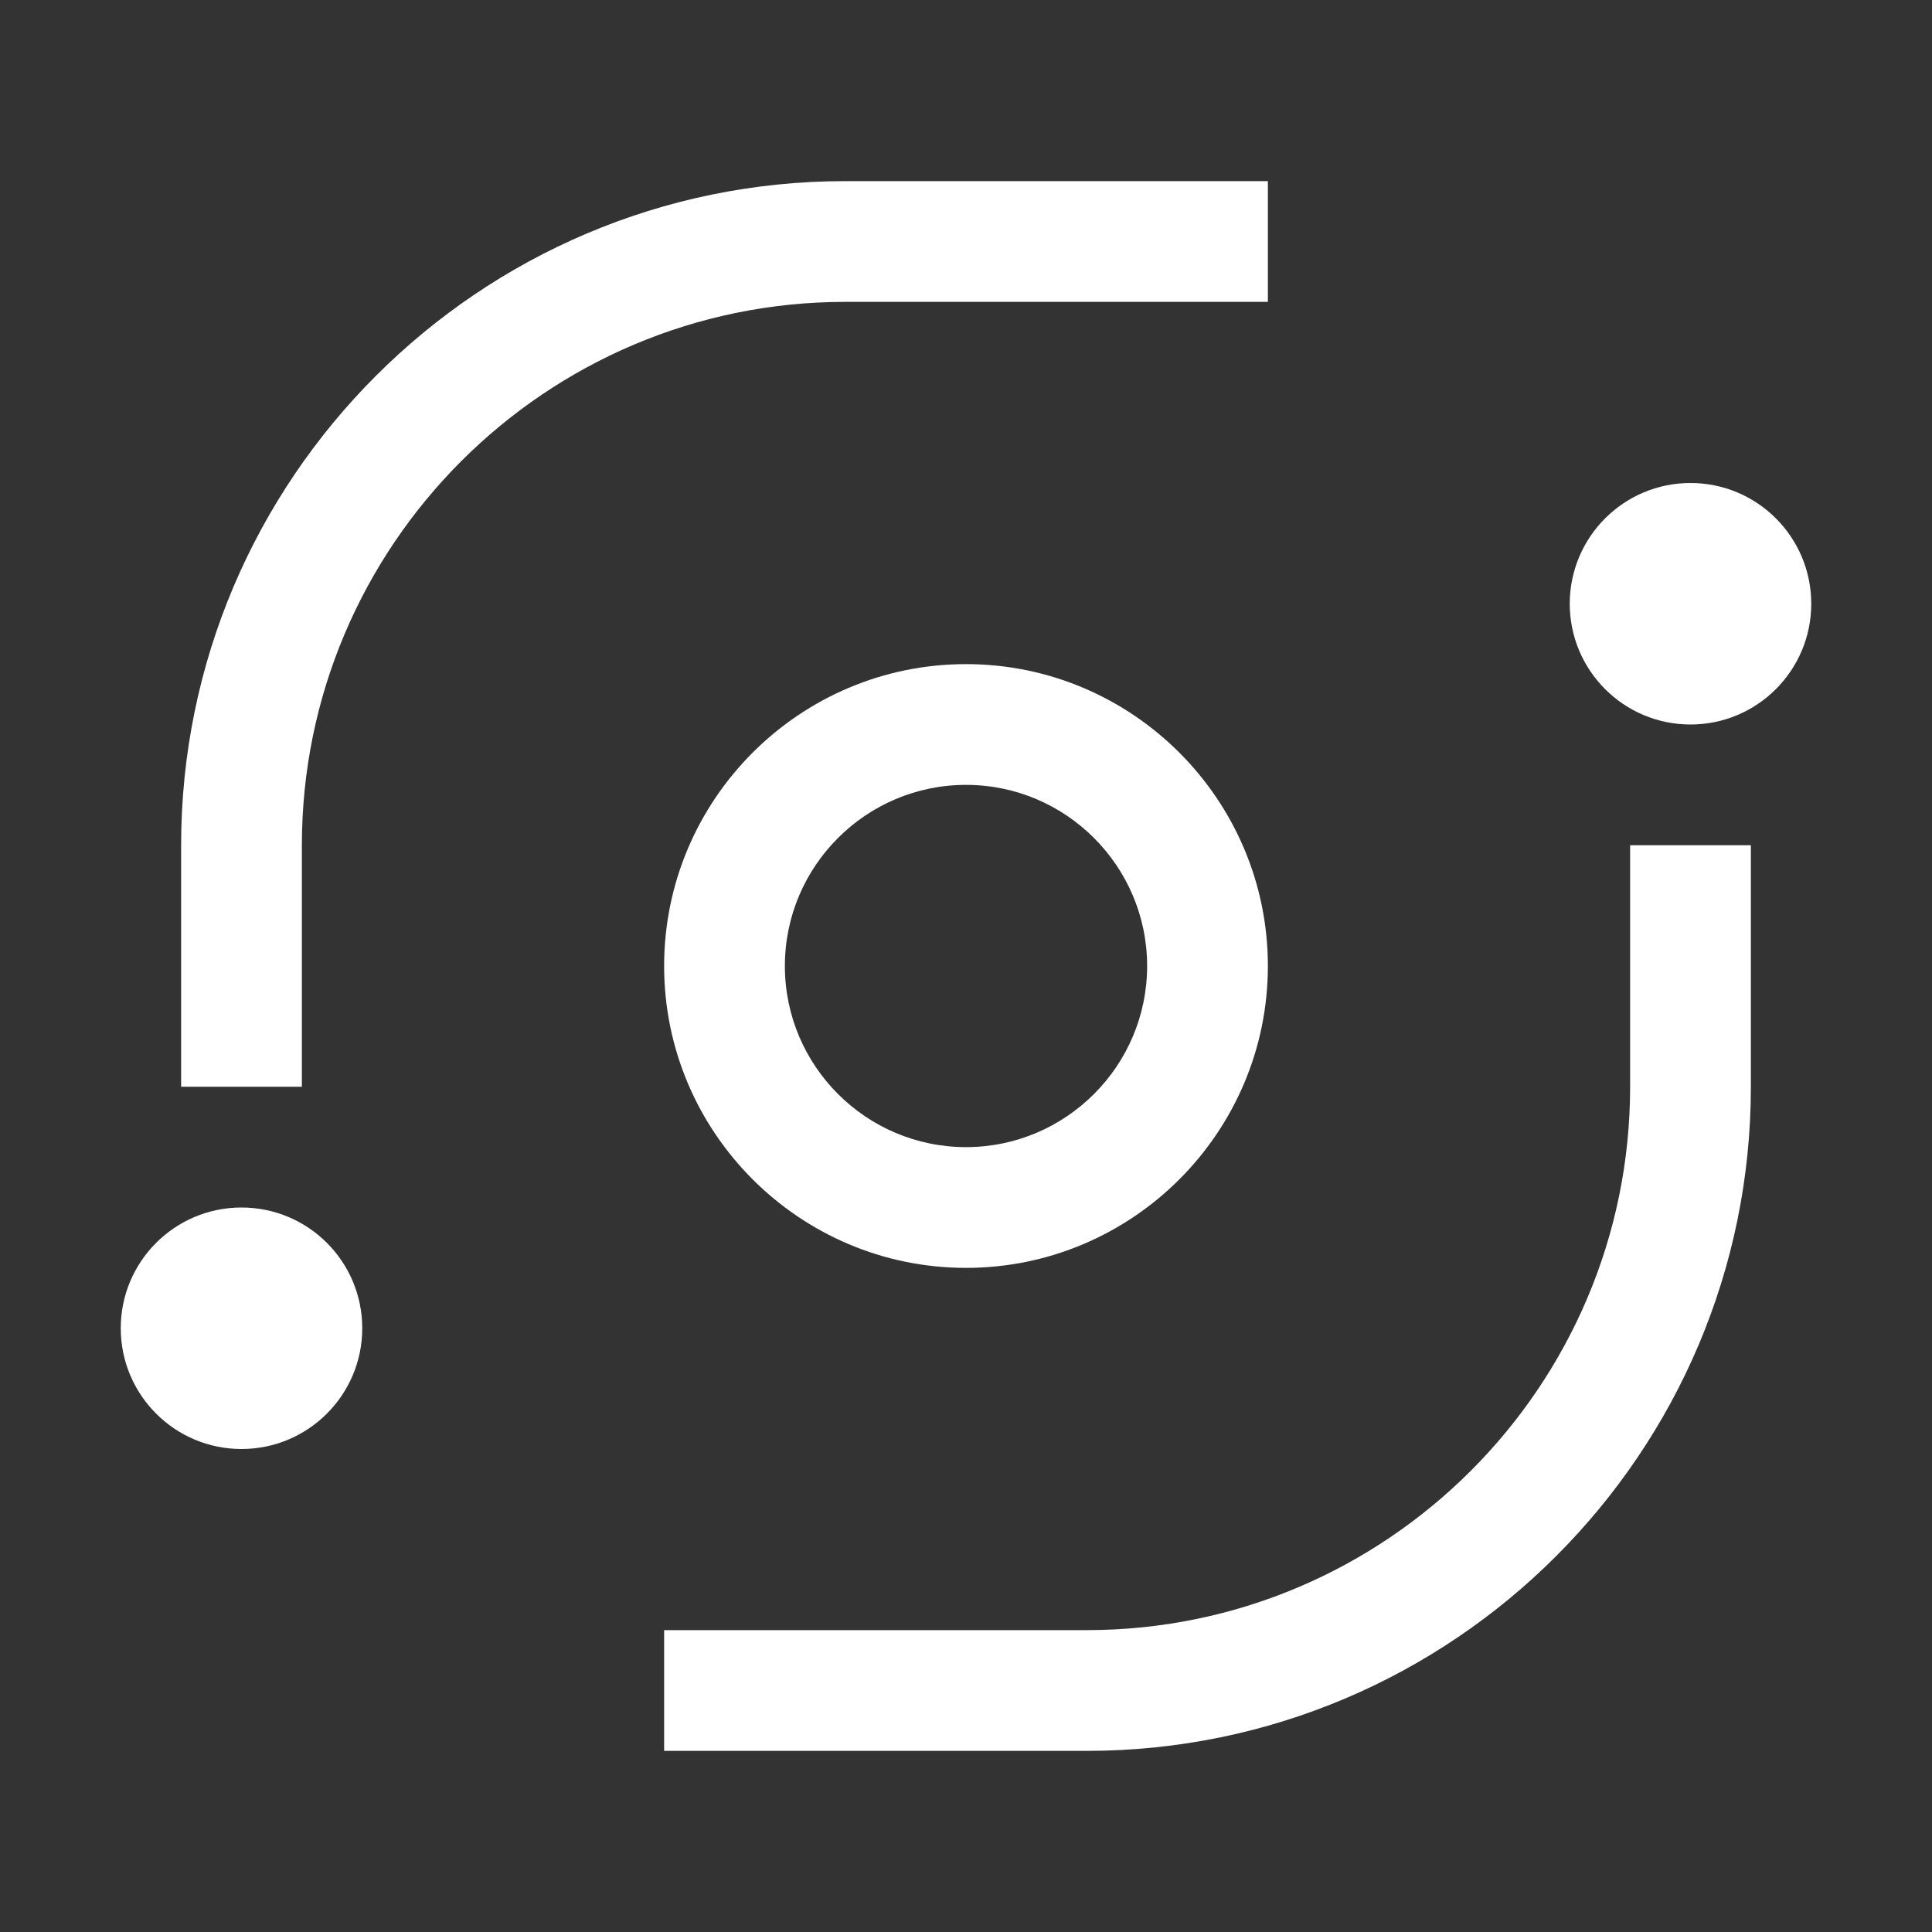
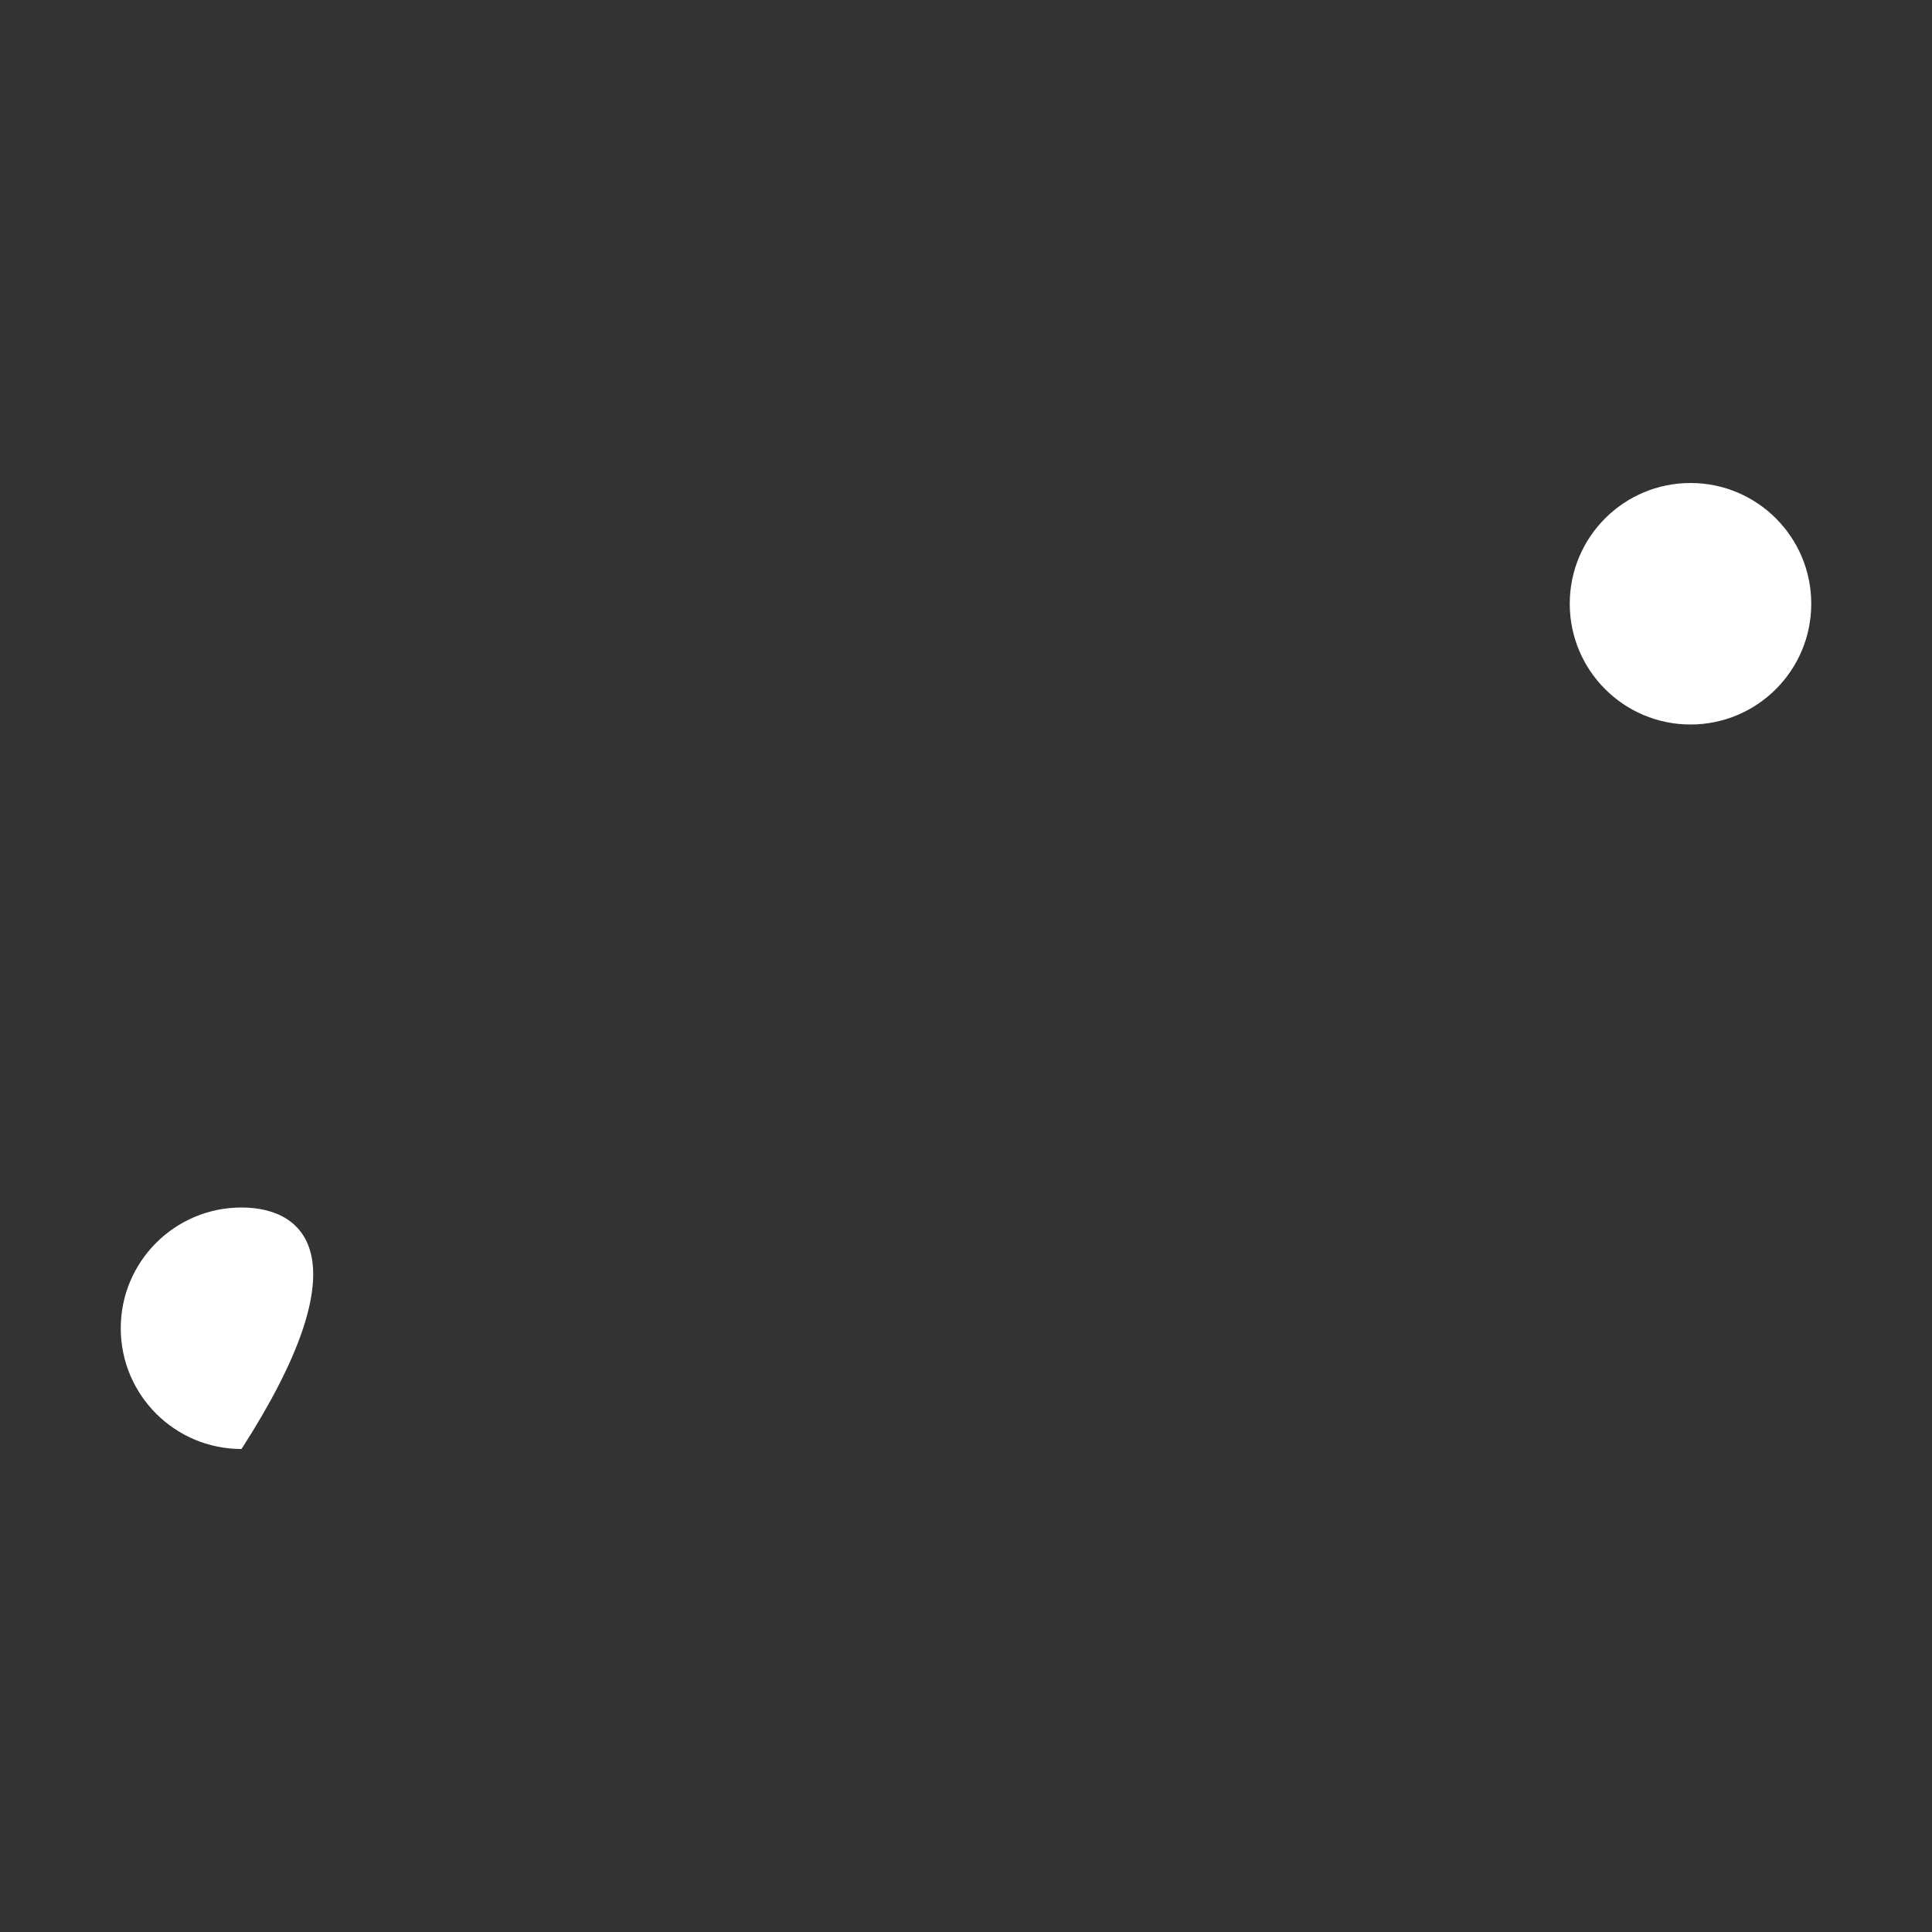
<svg xmlns="http://www.w3.org/2000/svg" width="320" height="320" viewBox="0 0 320 320" fill="none">
  <rect x="0" y="0" width="320" height="320" fill="#333333" stroke="none" />
  <path d="M280 120C291.046 120 300 111.046 300 100C300 88.954 291.046 80 280 80C268.954 80 260 88.954 260 100C260 111.046 268.954 120 280 120Z" fill="white" />
-   <path d="M180 290H110V270H180C229.63 270 270 229.63 270 180V140H290V180C290 240.65 240.65 290 180 290Z" fill="white" />
-   <path d="M160 210C132.43 210 110 187.57 110 160C110 132.43 132.43 110 160 110C187.57 110 210 132.43 210 160C210 187.57 187.57 210 160 210ZM160 130C143.46 130 130 143.46 130 160C130 176.54 143.46 190 160 190C176.54 190 190 176.54 190 160C190 143.46 176.54 130 160 130Z" fill="white" />
-   <path d="M40 240C51.046 240 60 231.046 60 220C60 208.954 51.046 200 40 200C28.954 200 20 208.954 20 220C20 231.046 28.954 240 40 240Z" fill="white" />
-   <path d="M50 180H30V140C30 79.35 79.35 30 140 30H210V50H140C90.37 50 50 90.37 50 140V180Z" fill="white" />
+   <path d="M40 240C60 208.954 51.046 200 40 200C28.954 200 20 208.954 20 220C20 231.046 28.954 240 40 240Z" fill="white" />
</svg>